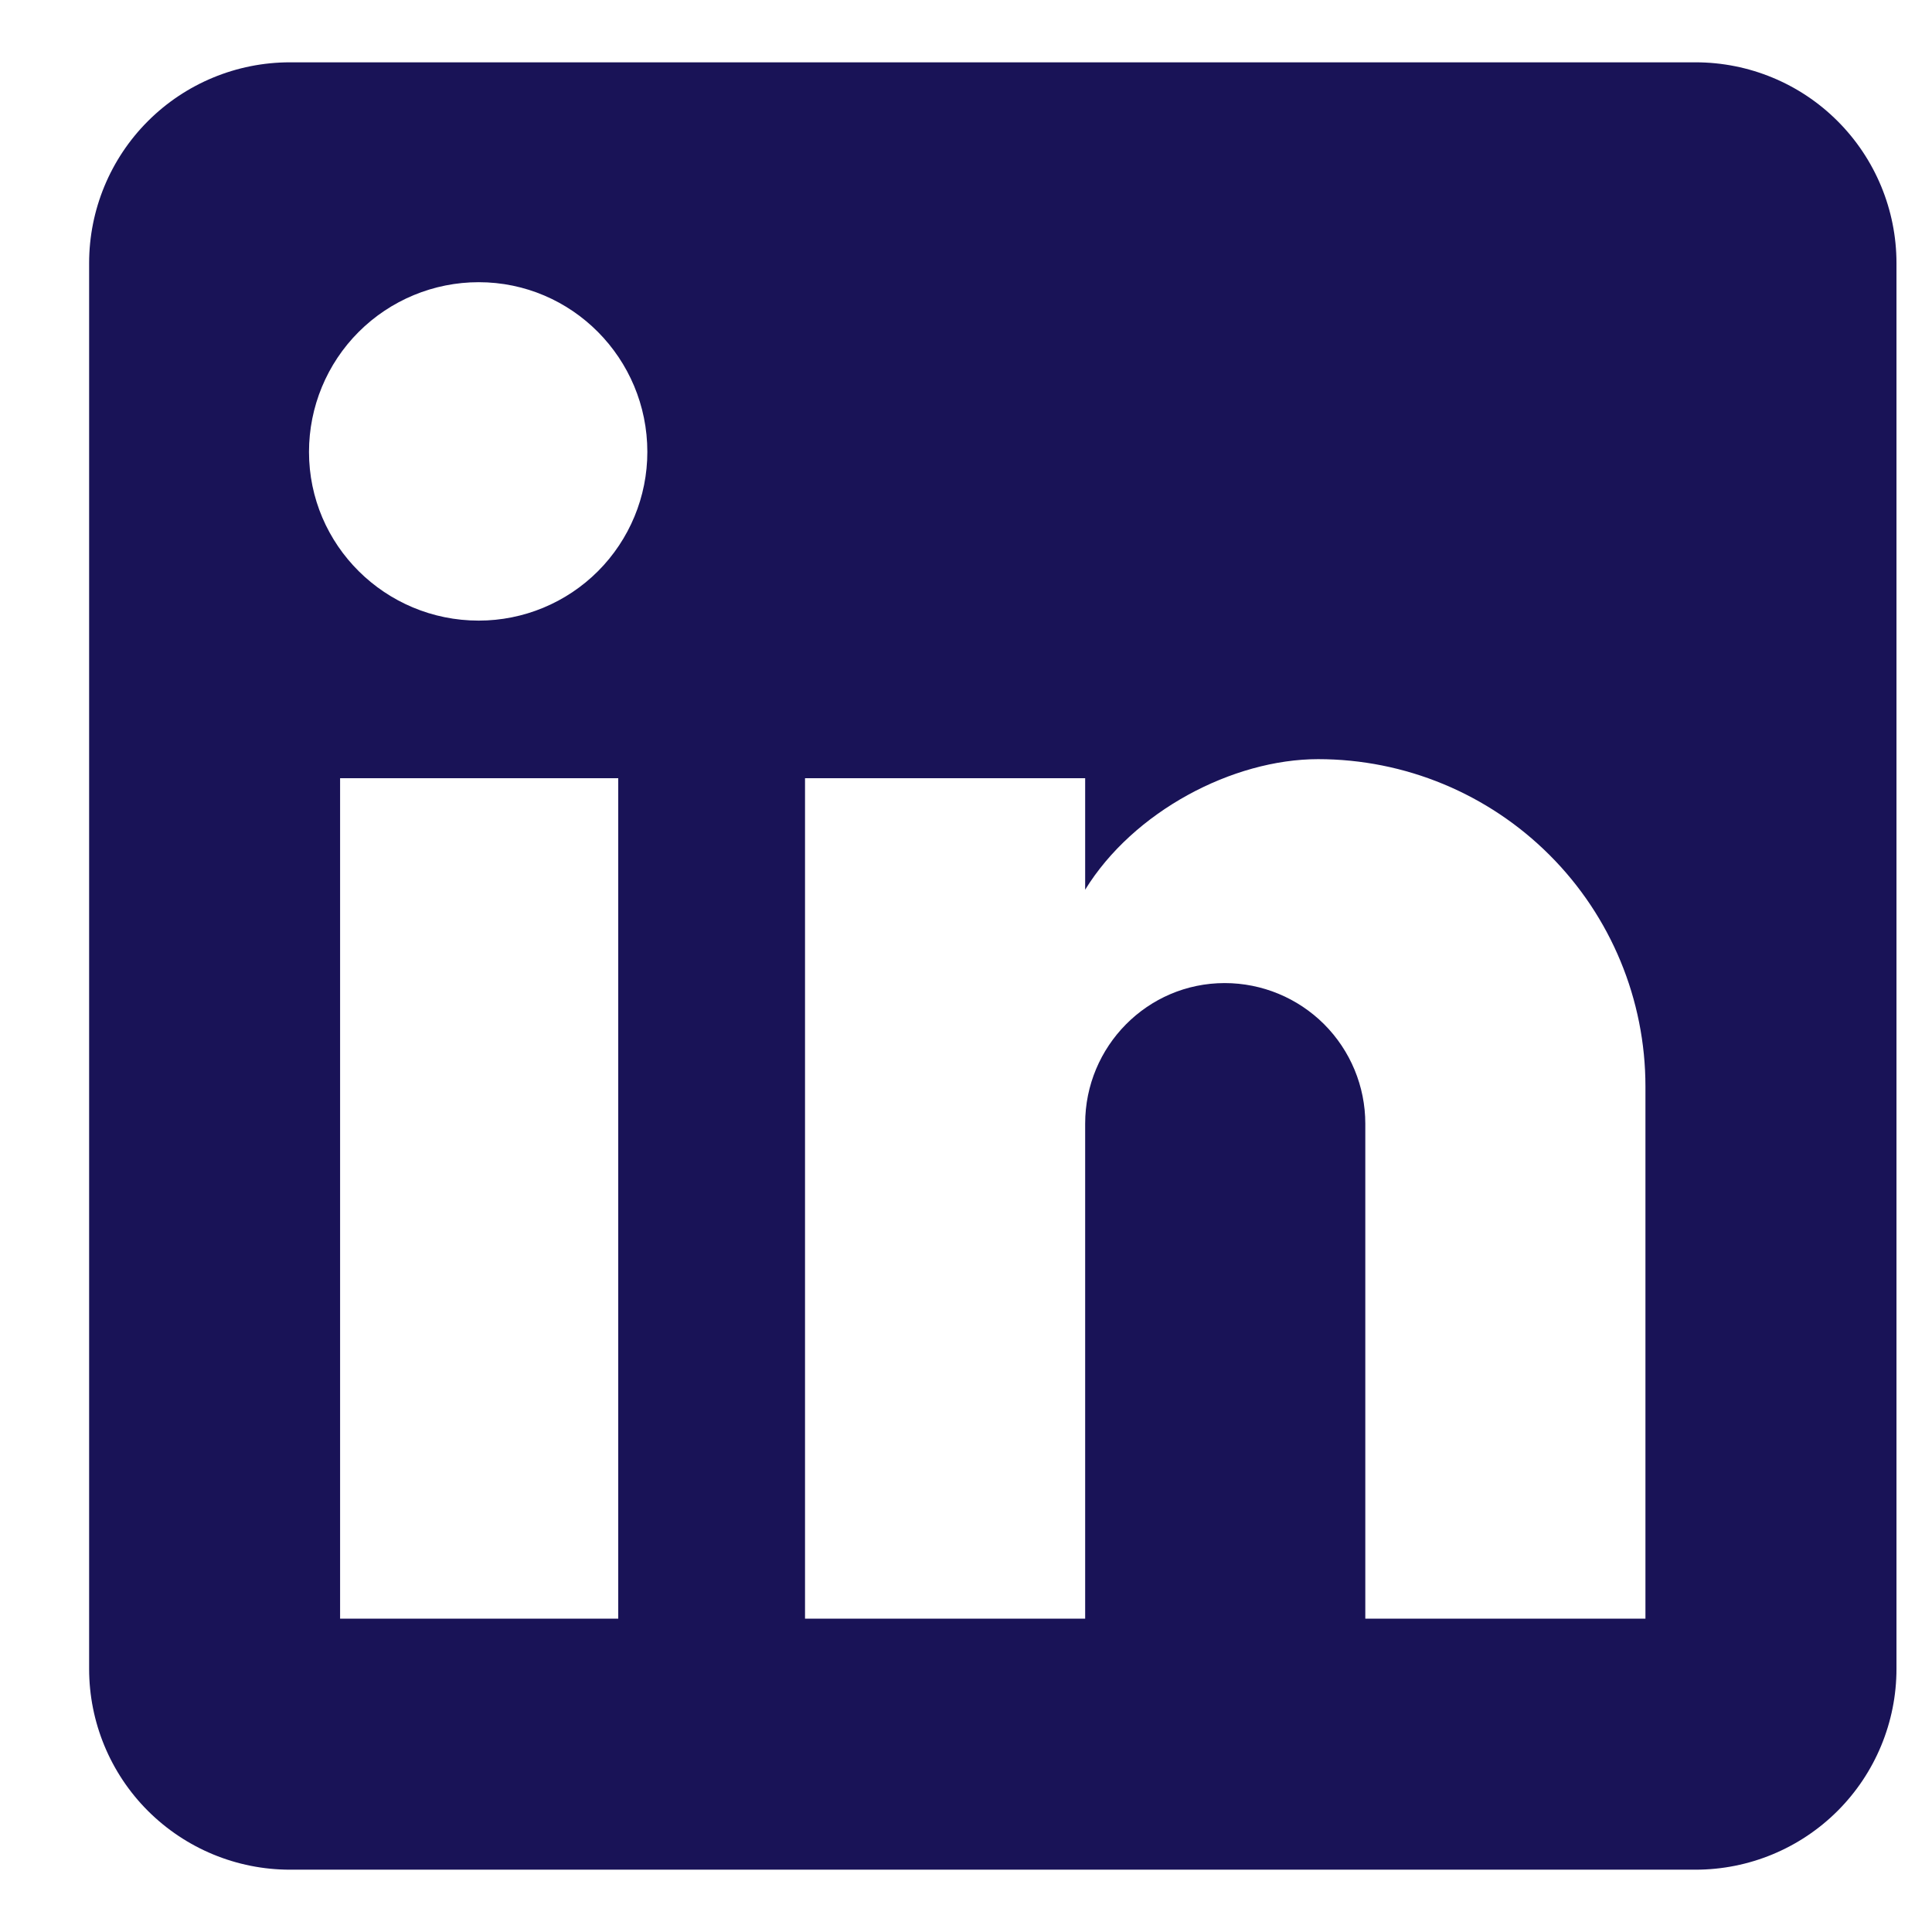
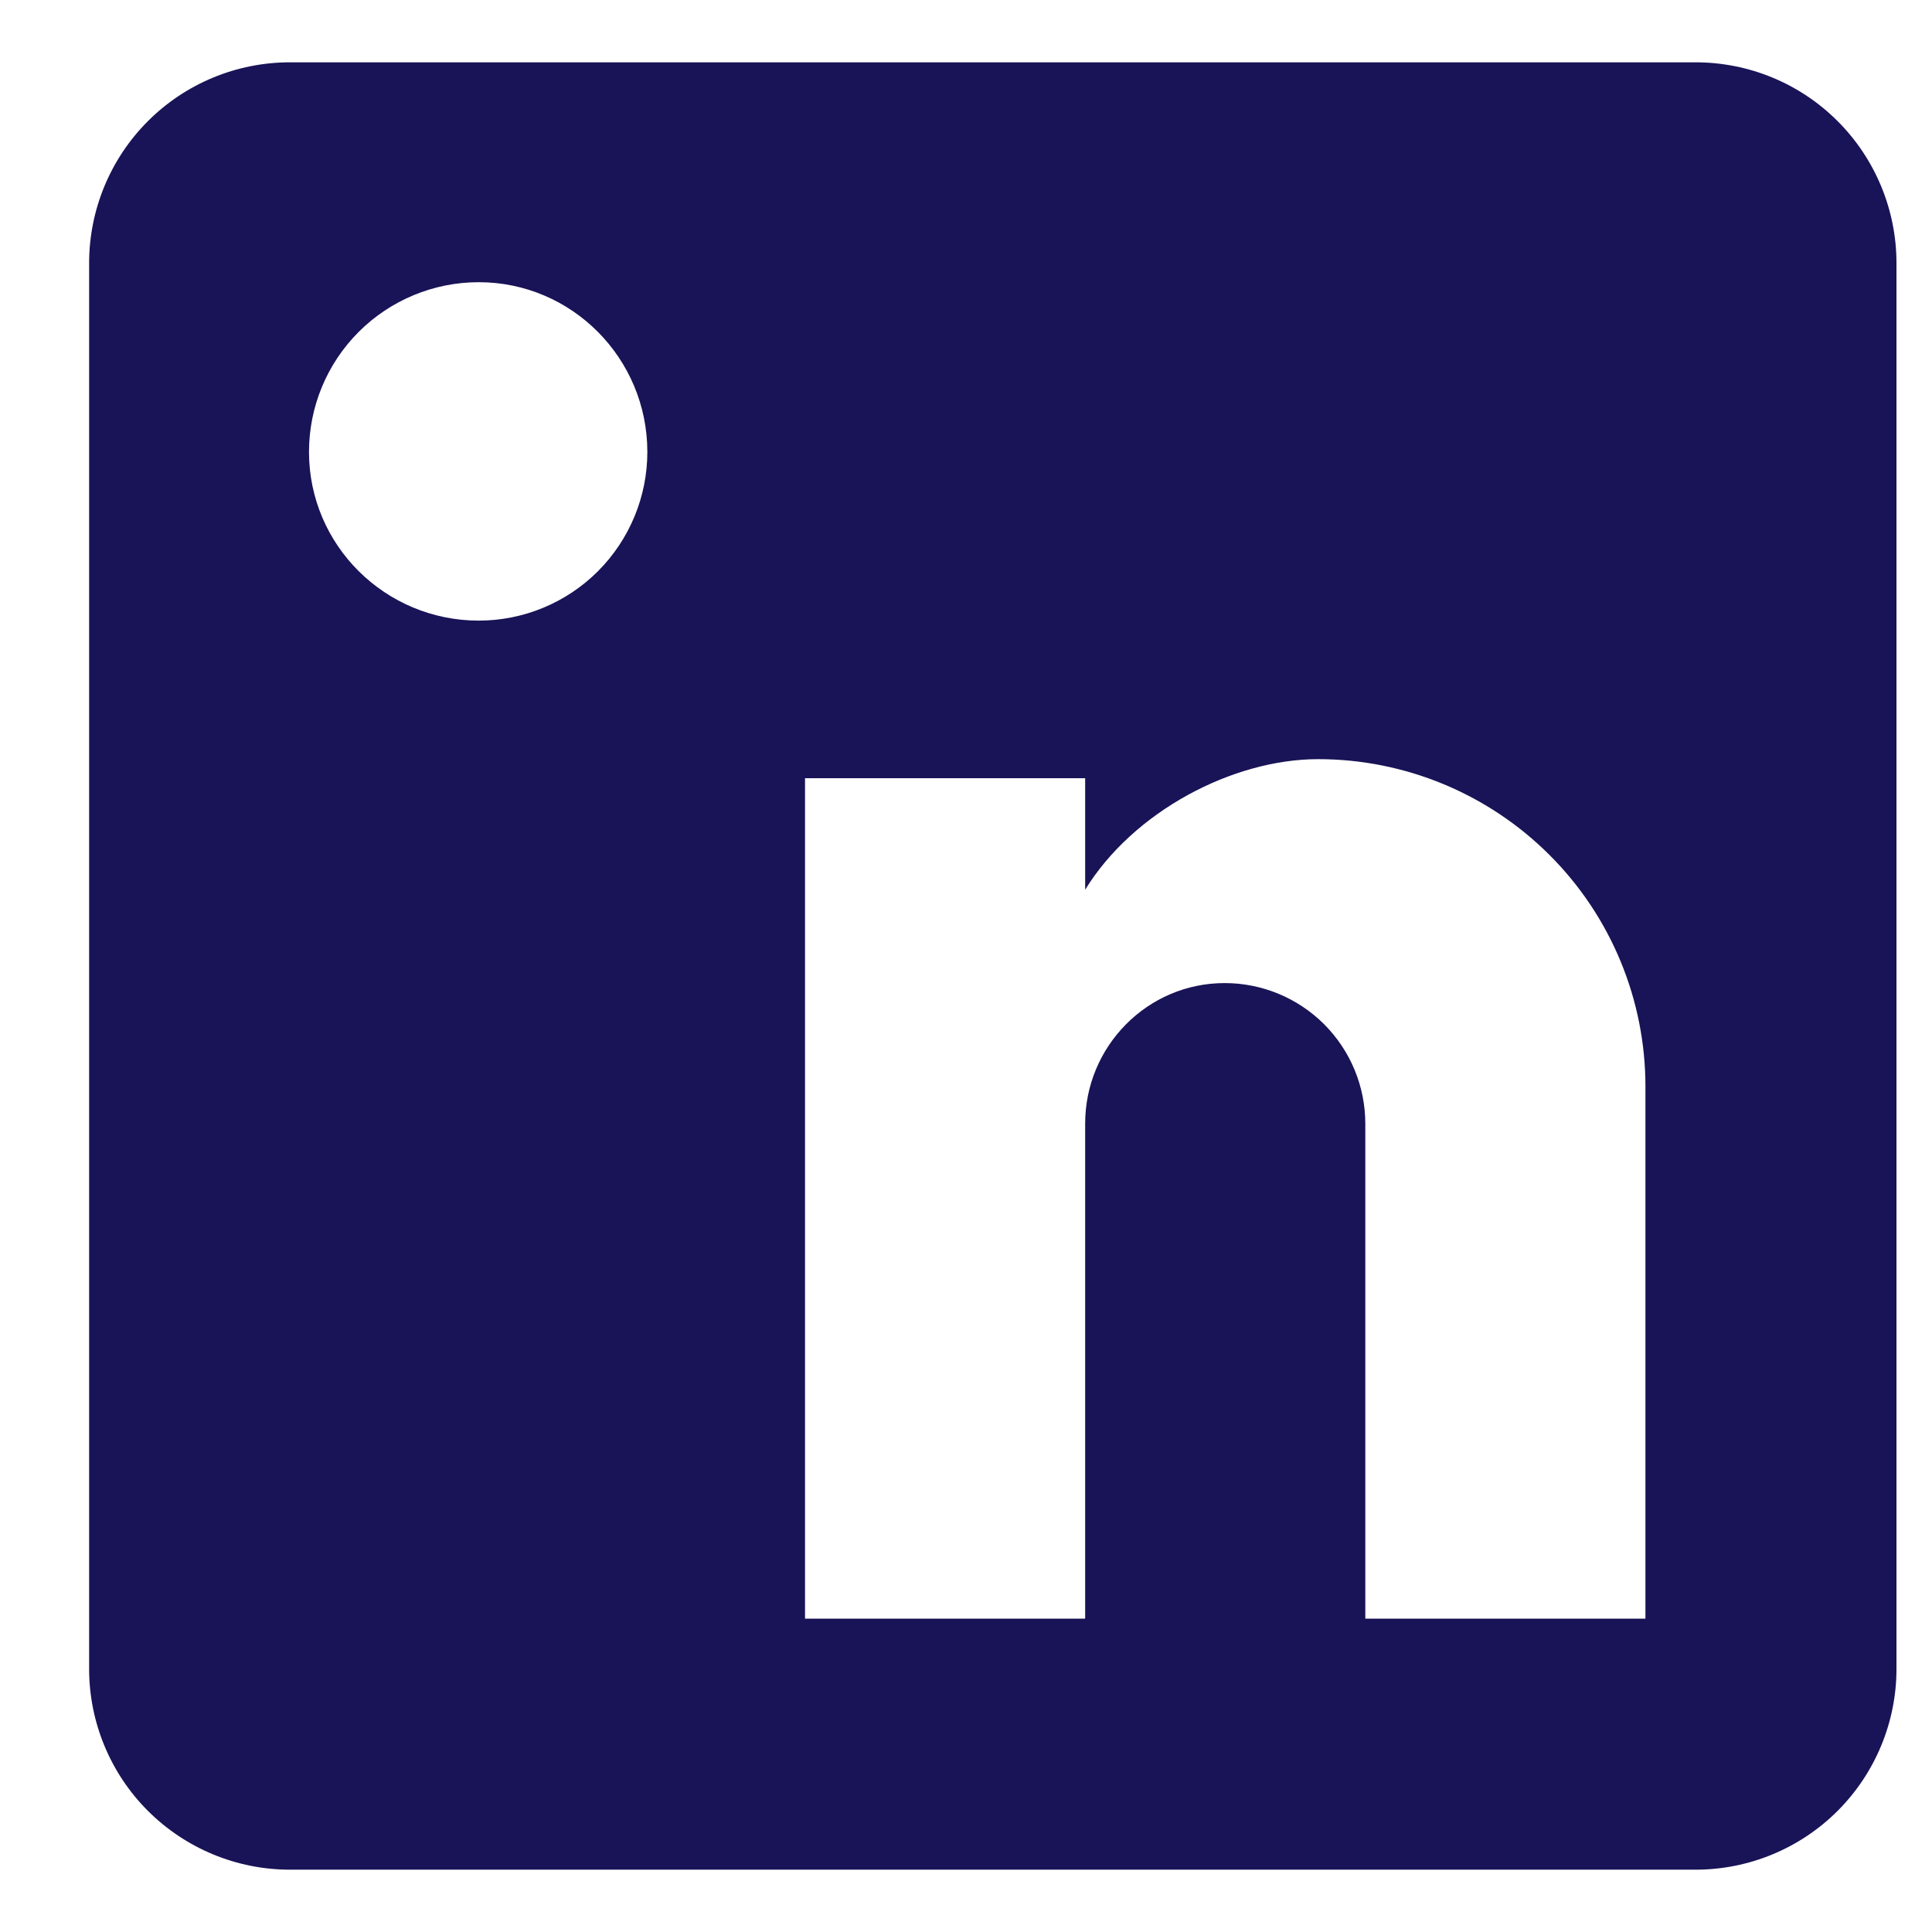
<svg xmlns="http://www.w3.org/2000/svg" width="31" height="31" viewBox="0 0 31 31" fill="none">
-   <path d="M27.207 1C28.062 1 28.882 1.339 29.486 1.944C30.09 2.548 30.43 3.368 30.43 4.222V26.778C30.43 27.632 30.09 28.452 29.486 29.056C28.882 29.66 28.062 30 27.207 30H4.652C3.797 30 2.978 29.66 2.373 29.056C1.769 28.452 1.43 27.632 1.43 26.778V4.222C1.43 3.368 1.769 2.548 2.373 1.944C2.978 1.339 3.797 1 4.652 1H27.207ZM26.402 25.972V17.433C26.402 16.04 25.849 14.704 24.864 13.72C23.879 12.735 22.543 12.181 21.15 12.181C19.78 12.181 18.185 13.019 17.412 14.276V12.487H12.917V25.972H17.412V18.029C17.412 16.789 18.411 15.774 19.651 15.774C20.25 15.774 20.823 16.012 21.246 16.434C21.669 16.858 21.907 17.431 21.907 18.029V25.972H26.402ZM7.681 9.958C8.399 9.958 9.087 9.673 9.595 9.165C10.102 8.657 10.387 7.969 10.387 7.251C10.387 5.753 9.179 4.528 7.681 4.528C6.959 4.528 6.266 4.815 5.755 5.326C5.245 5.836 4.958 6.529 4.958 7.251C4.958 8.749 6.182 9.958 7.681 9.958ZM9.92 25.972V12.487H5.457V25.972H9.92Z" fill="#191357" />
+   <path d="M27.207 1C28.062 1 28.882 1.339 29.486 1.944C30.09 2.548 30.43 3.368 30.43 4.222V26.778C30.43 27.632 30.09 28.452 29.486 29.056C28.882 29.66 28.062 30 27.207 30H4.652C3.797 30 2.978 29.66 2.373 29.056C1.769 28.452 1.43 27.632 1.43 26.778V4.222C1.43 3.368 1.769 2.548 2.373 1.944C2.978 1.339 3.797 1 4.652 1H27.207ZM26.402 25.972V17.433C26.402 16.04 25.849 14.704 24.864 13.72C23.879 12.735 22.543 12.181 21.15 12.181C19.78 12.181 18.185 13.019 17.412 14.276V12.487H12.917V25.972H17.412V18.029C17.412 16.789 18.411 15.774 19.651 15.774C20.25 15.774 20.823 16.012 21.246 16.434C21.669 16.858 21.907 17.431 21.907 18.029V25.972H26.402ZM7.681 9.958C8.399 9.958 9.087 9.673 9.595 9.165C10.102 8.657 10.387 7.969 10.387 7.251C10.387 5.753 9.179 4.528 7.681 4.528C6.959 4.528 6.266 4.815 5.755 5.326C5.245 5.836 4.958 6.529 4.958 7.251C4.958 8.749 6.182 9.958 7.681 9.958ZM9.92 25.972V12.487H5.457H9.92Z" fill="#191357" />
</svg>